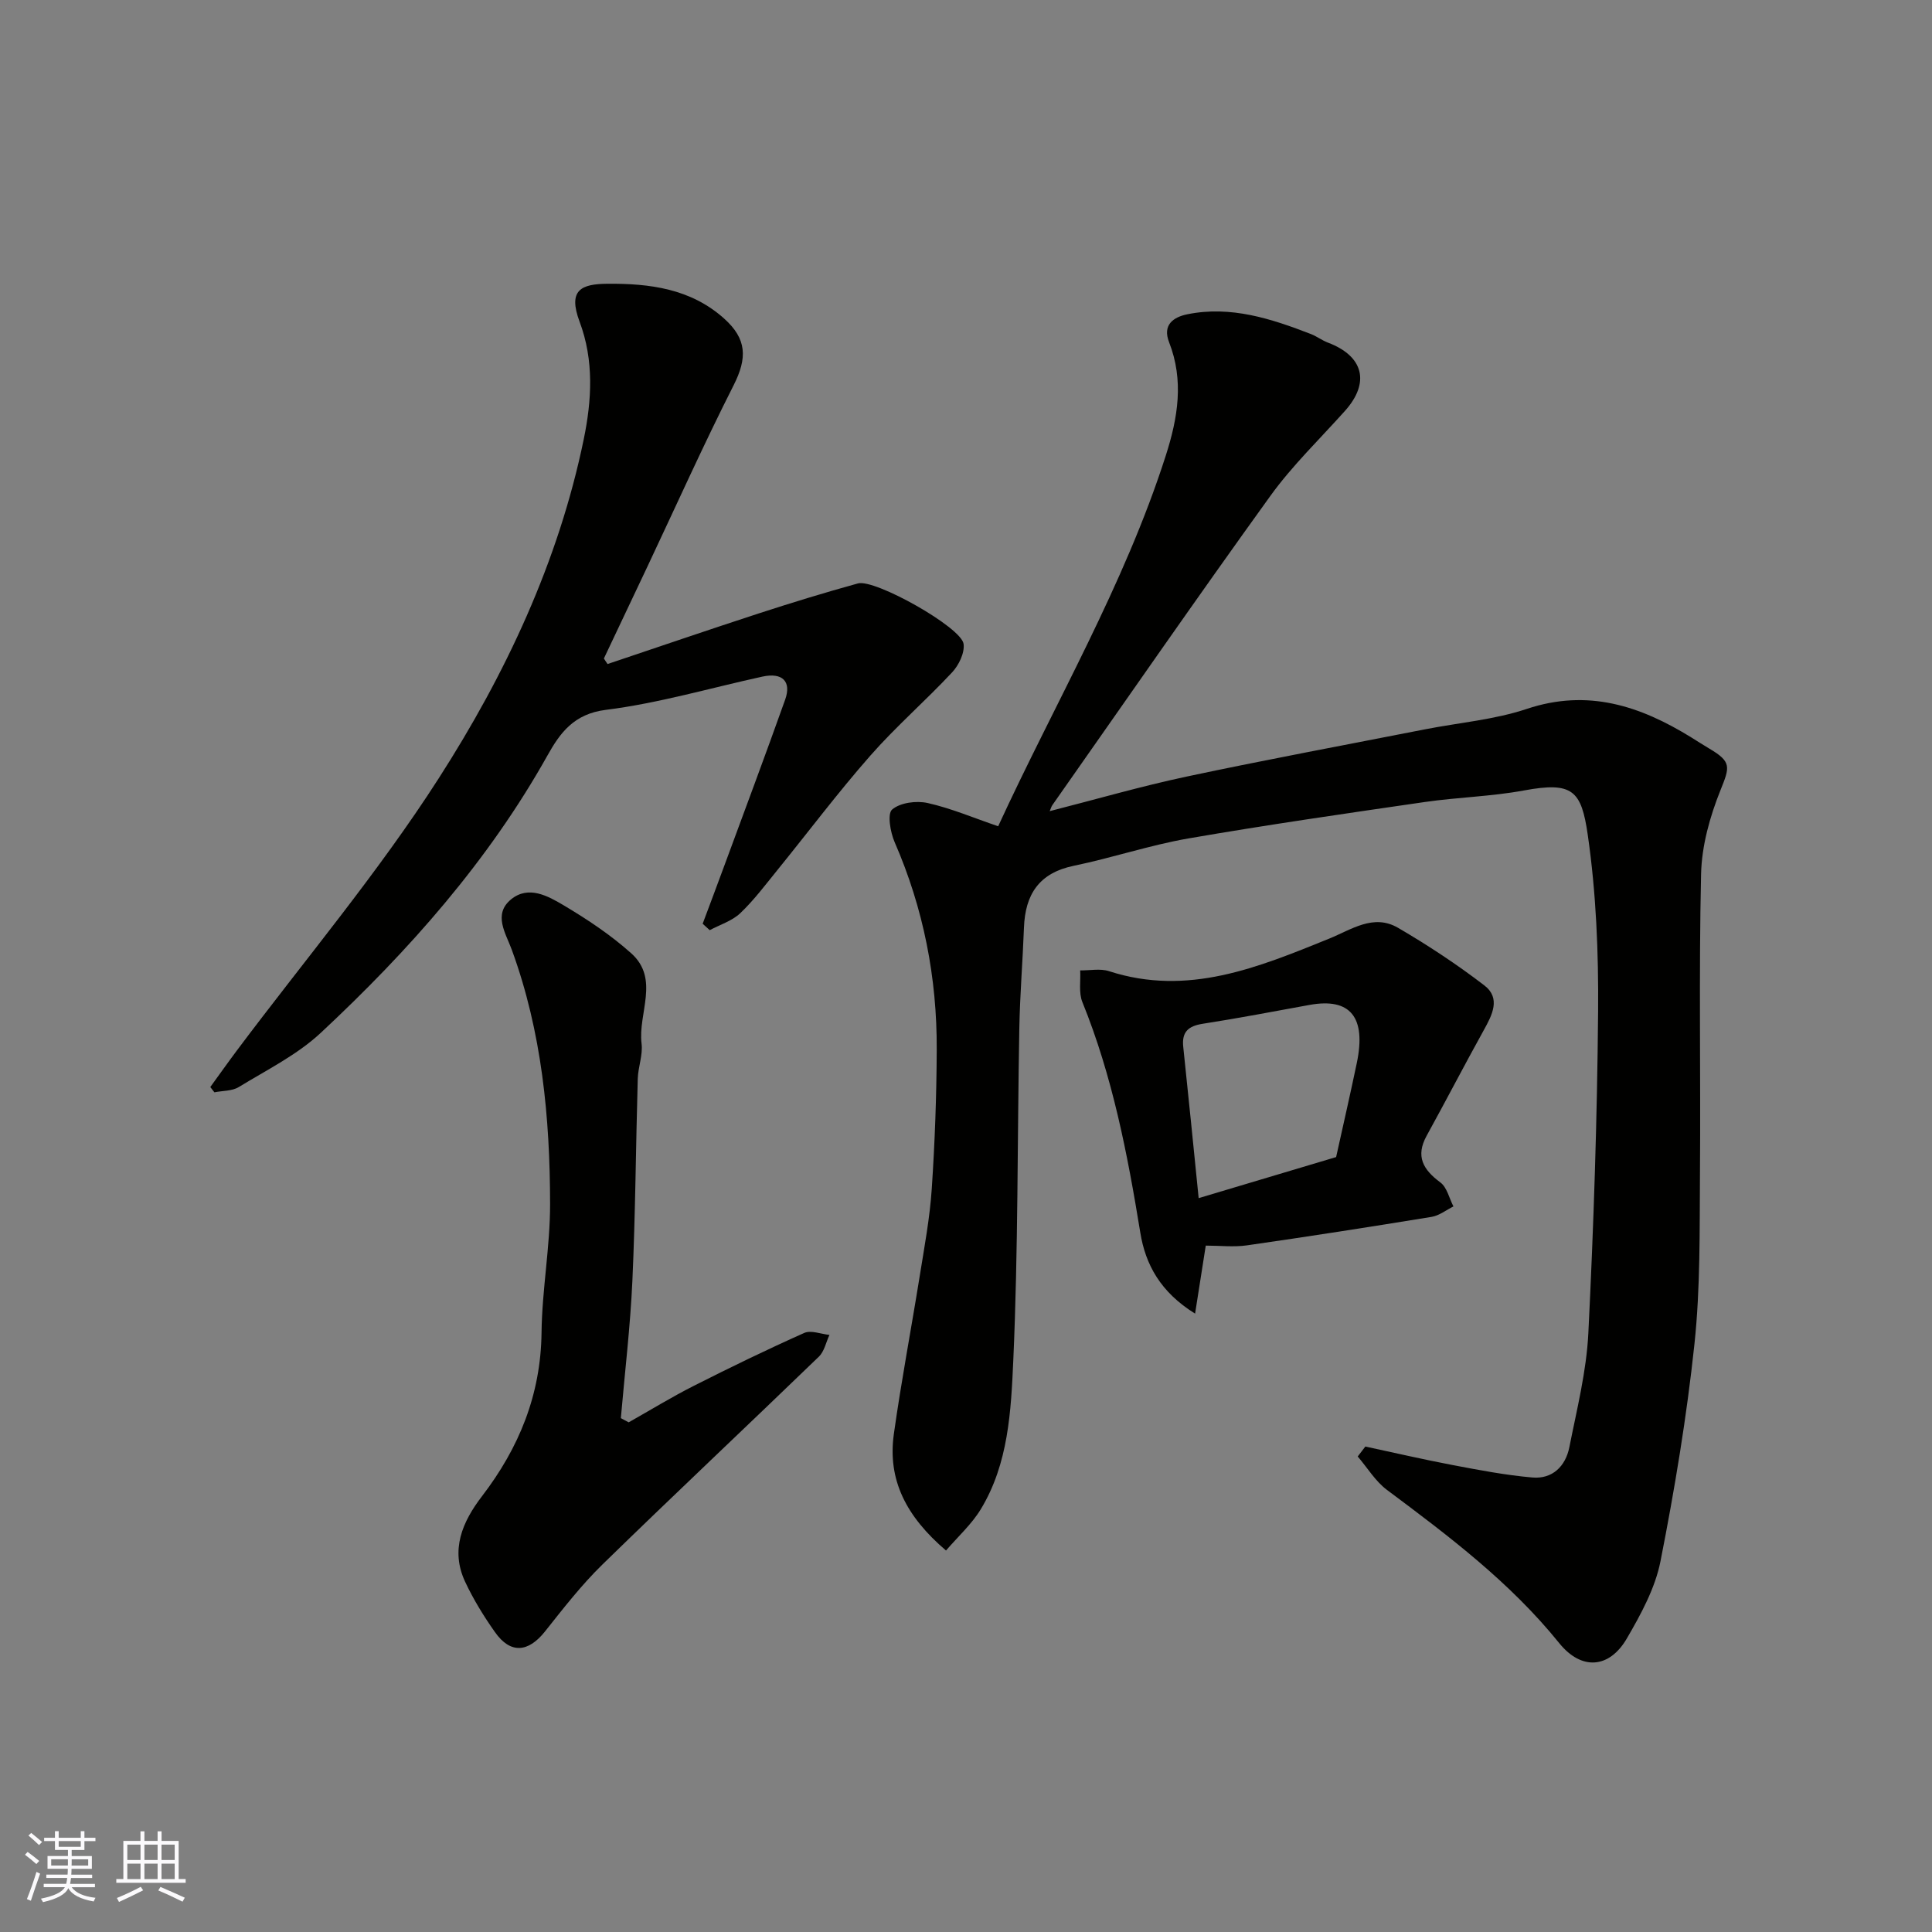
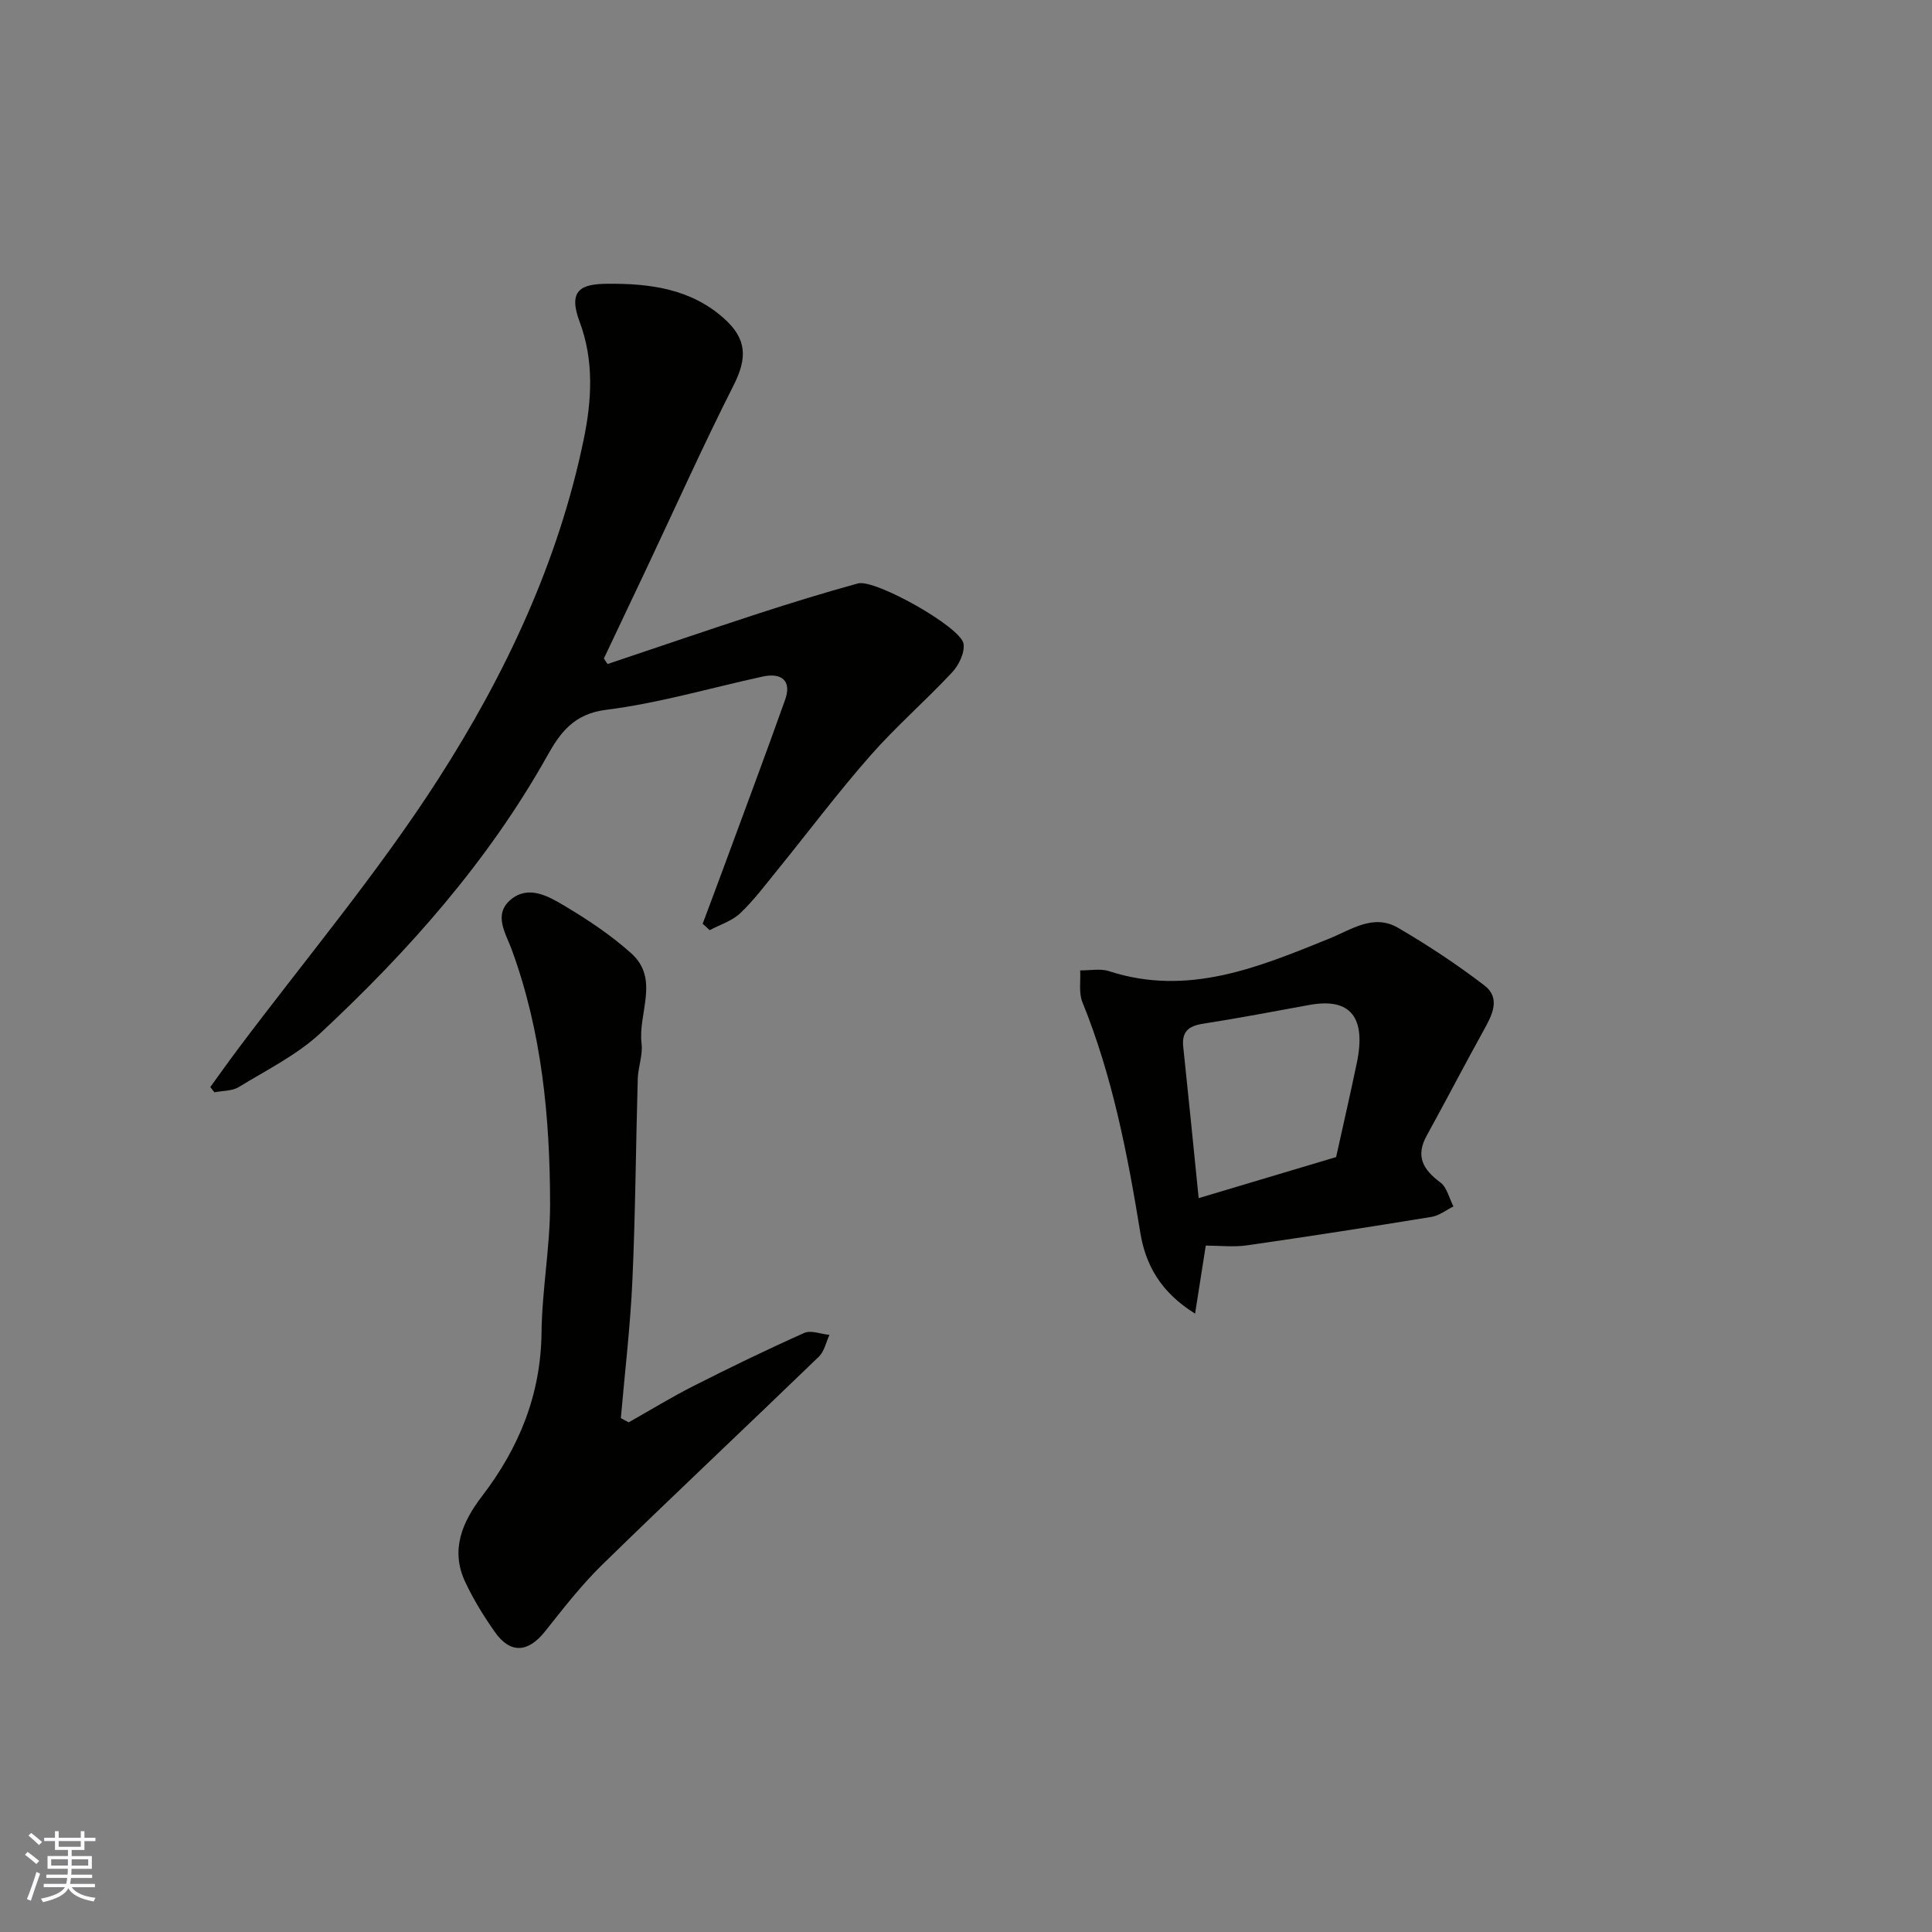
<svg xmlns="http://www.w3.org/2000/svg" enable-background="new 0 0 400 400" viewBox="0 0 400 400">
  <rect x="0" y="0" width="400" height="400" fill="#808080" stroke="none" />
  <g fill="#010100">
-     <path d="m282.68 299.49c6.02 1.29 12.01 2.68 18.06 3.83 5.48 1.04 10.99 2.1 16.53 2.58 4.16.36 6.87-2.35 7.65-6.28 1.55-7.83 3.54-15.69 3.93-23.61 1.1-22.18 1.83-44.39 2.02-66.59.1-12.19-.4-24.52-2.14-36.56-1.33-9.22-3.13-11.07-13.23-9.2-6.76 1.25-13.71 1.4-20.53 2.39-16.33 2.37-32.67 4.73-48.93 7.54-7.99 1.39-15.76 4.02-23.72 5.66-7.19 1.48-10.07 5.92-10.32 12.82-.26 6.94-.83 13.86-.96 20.8-.42 22.93-.23 45.89-1.25 68.79-.47 10.47-1 21.38-6.73 30.81-1.88 3.1-4.69 5.63-7.2 8.55-8.28-7.07-12.12-14.65-10.8-24.11 1.54-10.97 3.62-21.86 5.37-32.8.96-5.97 2.08-11.96 2.48-17.98.64-9.58.99-19.19 1.03-28.79.07-14.89-2.73-29.24-8.71-42.97-.9-2.07-1.56-5.89-.52-6.77 1.68-1.43 5.03-1.87 7.37-1.34 4.85 1.09 9.51 3.08 14.58 4.81 11.78-25.58 26.09-49.86 34.71-76.77 2.5-7.81 3.78-15.51.68-23.44-1.4-3.57.83-5.2 3.81-5.8 8.99-1.81 17.33.92 25.55 4.1 1.22.47 2.29 1.31 3.51 1.77 7.4 2.79 8.78 8.28 3.55 14.13-5.21 5.83-10.91 11.31-15.46 17.62-15.28 21.18-30.14 42.67-45.15 64.04-.18.26-.27.6-.53 1.22 9.57-2.44 18.86-5.14 28.31-7.15 16.41-3.49 32.92-6.56 49.39-9.79 7.04-1.38 14.34-1.98 21.08-4.23 12.64-4.22 23.48-.62 34.03 5.89 1.25.77 2.48 1.58 3.74 2.32 4.67 2.75 4.26 3.81 2.33 8.61-2.2 5.47-3.89 11.53-4.02 17.38-.47 20.65-.07 41.33-.23 61.99-.09 11.77.1 23.61-1.14 35.28-1.6 15.08-4.1 30.1-7.03 44.98-1.1 5.59-4.05 10.98-6.96 15.99-3.64 6.26-9.41 6.68-14.01.98-10.15-12.58-22.85-22.16-35.65-31.71-2.41-1.8-4.07-4.6-6.07-6.93.52-.69 1.05-1.37 1.58-2.06z" />
    <path d="m125.79 137.48c10.43-3.5 20.84-7.07 31.31-10.48 6.8-2.21 13.64-4.31 20.53-6.21 3.51-.97 21.41 9.08 21.87 12.52.25 1.86-.99 4.41-2.37 5.89-5.5 5.89-11.63 11.21-16.94 17.25-6.7 7.62-12.81 15.76-19.21 23.65-2.49 3.06-4.87 6.26-7.71 8.96-1.7 1.61-4.19 2.38-6.33 3.52-.49-.44-.97-.89-1.46-1.33 1.5-4.01 3.01-8.02 4.49-12.04 4.22-11.45 8.5-22.87 12.59-34.36 1.35-3.79-.6-5.66-4.69-4.77-10.81 2.36-21.52 5.52-32.45 6.89-6.62.83-9.47 4.79-12.05 9.4-12.28 21.94-28.74 40.47-46.96 57.47-4.9 4.57-11.19 7.68-16.99 11.23-1.38.84-3.34.74-5.03 1.08-.28-.36-.56-.72-.85-1.09 1.84-2.53 3.64-5.08 5.52-7.59 14.01-18.7 29.16-36.67 41.75-56.29 13.83-21.54 24.81-44.84 30.05-70.25 1.66-8.05 2.15-16.31-.86-24.32-2.47-6.6.34-7.82 5.77-7.86 8.72-.07 17.21.99 24.15 7.2 4.71 4.22 4.84 8.15 1.96 13.83-6.26 12.37-11.94 25.03-17.86 37.57-2.99 6.33-6 12.65-8.99 18.98.24.4.5.78.76 1.15z" />
    <path d="m130.16 294.48c4.49-2.53 8.9-5.24 13.49-7.56 7.54-3.82 15.15-7.51 22.86-10.95 1.4-.62 3.46.23 5.22.41-.71 1.51-1.06 3.4-2.18 4.49-14.9 14.4-30.01 28.59-44.84 43.06-4.33 4.23-8.09 9.08-11.87 13.84-3.48 4.38-7.16 4.69-10.36.15-2.32-3.28-4.46-6.77-6.17-10.41-3.11-6.62-.58-12.43 3.47-17.72 7.68-10.02 12.19-21.02 12.34-33.89.1-8.87 1.78-17.73 1.77-26.59-.02-17.91-1.7-35.66-7.94-52.7-1.23-3.37-3.91-7.29-.16-10.39 3.64-3 7.7-.69 10.97 1.25 4.89 2.91 9.71 6.12 13.94 9.91 5.94 5.33 1.35 12.44 2.13 18.69.29 2.36-.72 4.85-.79 7.29-.4 13.92-.48 27.86-1.11 41.77-.43 9.51-1.57 18.99-2.39 28.48.53.29 1.08.58 1.62.87z" />
    <path d="m249.64 257.89c-.75 4.8-1.4 8.9-2.21 14.08-7.18-4.45-10.27-10.17-11.34-16.75-2.65-16.28-5.76-32.39-12-47.76-.78-1.93-.33-4.35-.45-6.55 2 .03 4.16-.43 5.97.16 16.32 5.3 30.92-.8 45.52-6.71 4.67-1.89 9.23-5.24 14.33-2.26 6.17 3.6 12.19 7.57 17.86 11.92 3.45 2.65 1.62 6.13-.14 9.3-4.01 7.23-7.81 14.57-11.8 21.81-2.36 4.28-.74 7.03 2.83 9.68 1.38 1.02 1.83 3.28 2.71 4.97-1.5.74-2.94 1.9-4.52 2.16-12.73 2.08-25.48 4.07-38.25 5.9-2.75.39-5.61.05-8.51.05zm26.99-18.33c1.43-6.48 2.92-12.96 4.28-19.47 1.99-9.51-1.35-13.57-9.79-12.03-7.36 1.34-14.71 2.75-22.1 3.9-3 .47-4.38 1.68-4.04 4.8 1.1 10.35 2.12 20.71 3.19 31.3 9.82-2.93 19.12-5.71 28.46-8.5z" />
  </g>
  <path d="m5.17 384 .55-.58c.85.61 1.65 1.24 2.4 1.87l-.59.64c-.83-.73-1.62-1.37-2.36-1.93m1.22 9.53-.82-.34c.71-1.76 1.37-3.64 1.98-5.63.24.13.5.25.76.36-.6 1.67-1.24 3.54-1.92 5.61m-.5-13.5.57-.54c.56.44 1.31 1.06 2.26 1.87l-.64.64c-.68-.66-1.41-1.32-2.19-1.97m3.25.46h2.24v-1.36h.77v1.36h4.57v-1.36h.76v1.36h2.28v.69h-2.28v1.84h-2.64v1.26h4.18v2.64h-4.21c0 .45-.02.86-.05 1.21h4.32v.69h-4.38c-.04.34-.1.75-.19 1.22h5.15v.69h-4.82c.87 1.19 2.51 1.92 4.93 2.19-.17.31-.3.57-.37.76-2.77-.49-4.52-1.41-5.26-2.76-.56 1.26-2.3 2.23-5.24 2.9-.12-.24-.26-.48-.43-.72 2.73-.55 4.38-1.34 4.96-2.38h-4.38v-.69h4.65c.1-.38.17-.79.21-1.22h-4.32v-.69h4.4c.03-.34.05-.75.05-1.21h-4.2v-2.64h4.23v-1.26h-2.69v-1.84h-2.24zm1.46 4.46v1.29h3.45c.01-.4.02-.57.01-.53v-.32-.45h-3.46zm1.55-2.59h4.57v-1.19h-4.57zm6.11 2.59h-3.42v.77c-.01.19-.01.37-.02.53h3.44z" fill="#fbfafc" />
-   <path d="m32.63 379.16h.82v1.98h3.54v7.89h1.45v.78h-14.36v-.78h1.46v-7.89h3.54v-1.98h.82v1.98h2.73zm-3.49 11.48.5.73c-1.61.82-3.28 1.63-5 2.41-.13-.27-.28-.55-.44-.82 1.75-.72 3.4-1.49 4.94-2.32m-2.78-5.55h2.73v-3.18h-2.73zm0 3.95h2.73v-3.2h-2.73zm3.54-3.95h2.73v-3.18h-2.73zm0 3.95h2.73v-3.2h-2.73zm7.89 4.68c-1.84-.92-3.51-1.7-5.02-2.32l.45-.73c1.89.8 3.57 1.55 5.04 2.23zm-1.62-11.81h-2.73v3.18h2.73zm-2.73 7.13h2.73v-3.2h-2.73z" fill="#fbfafc" />
</svg>